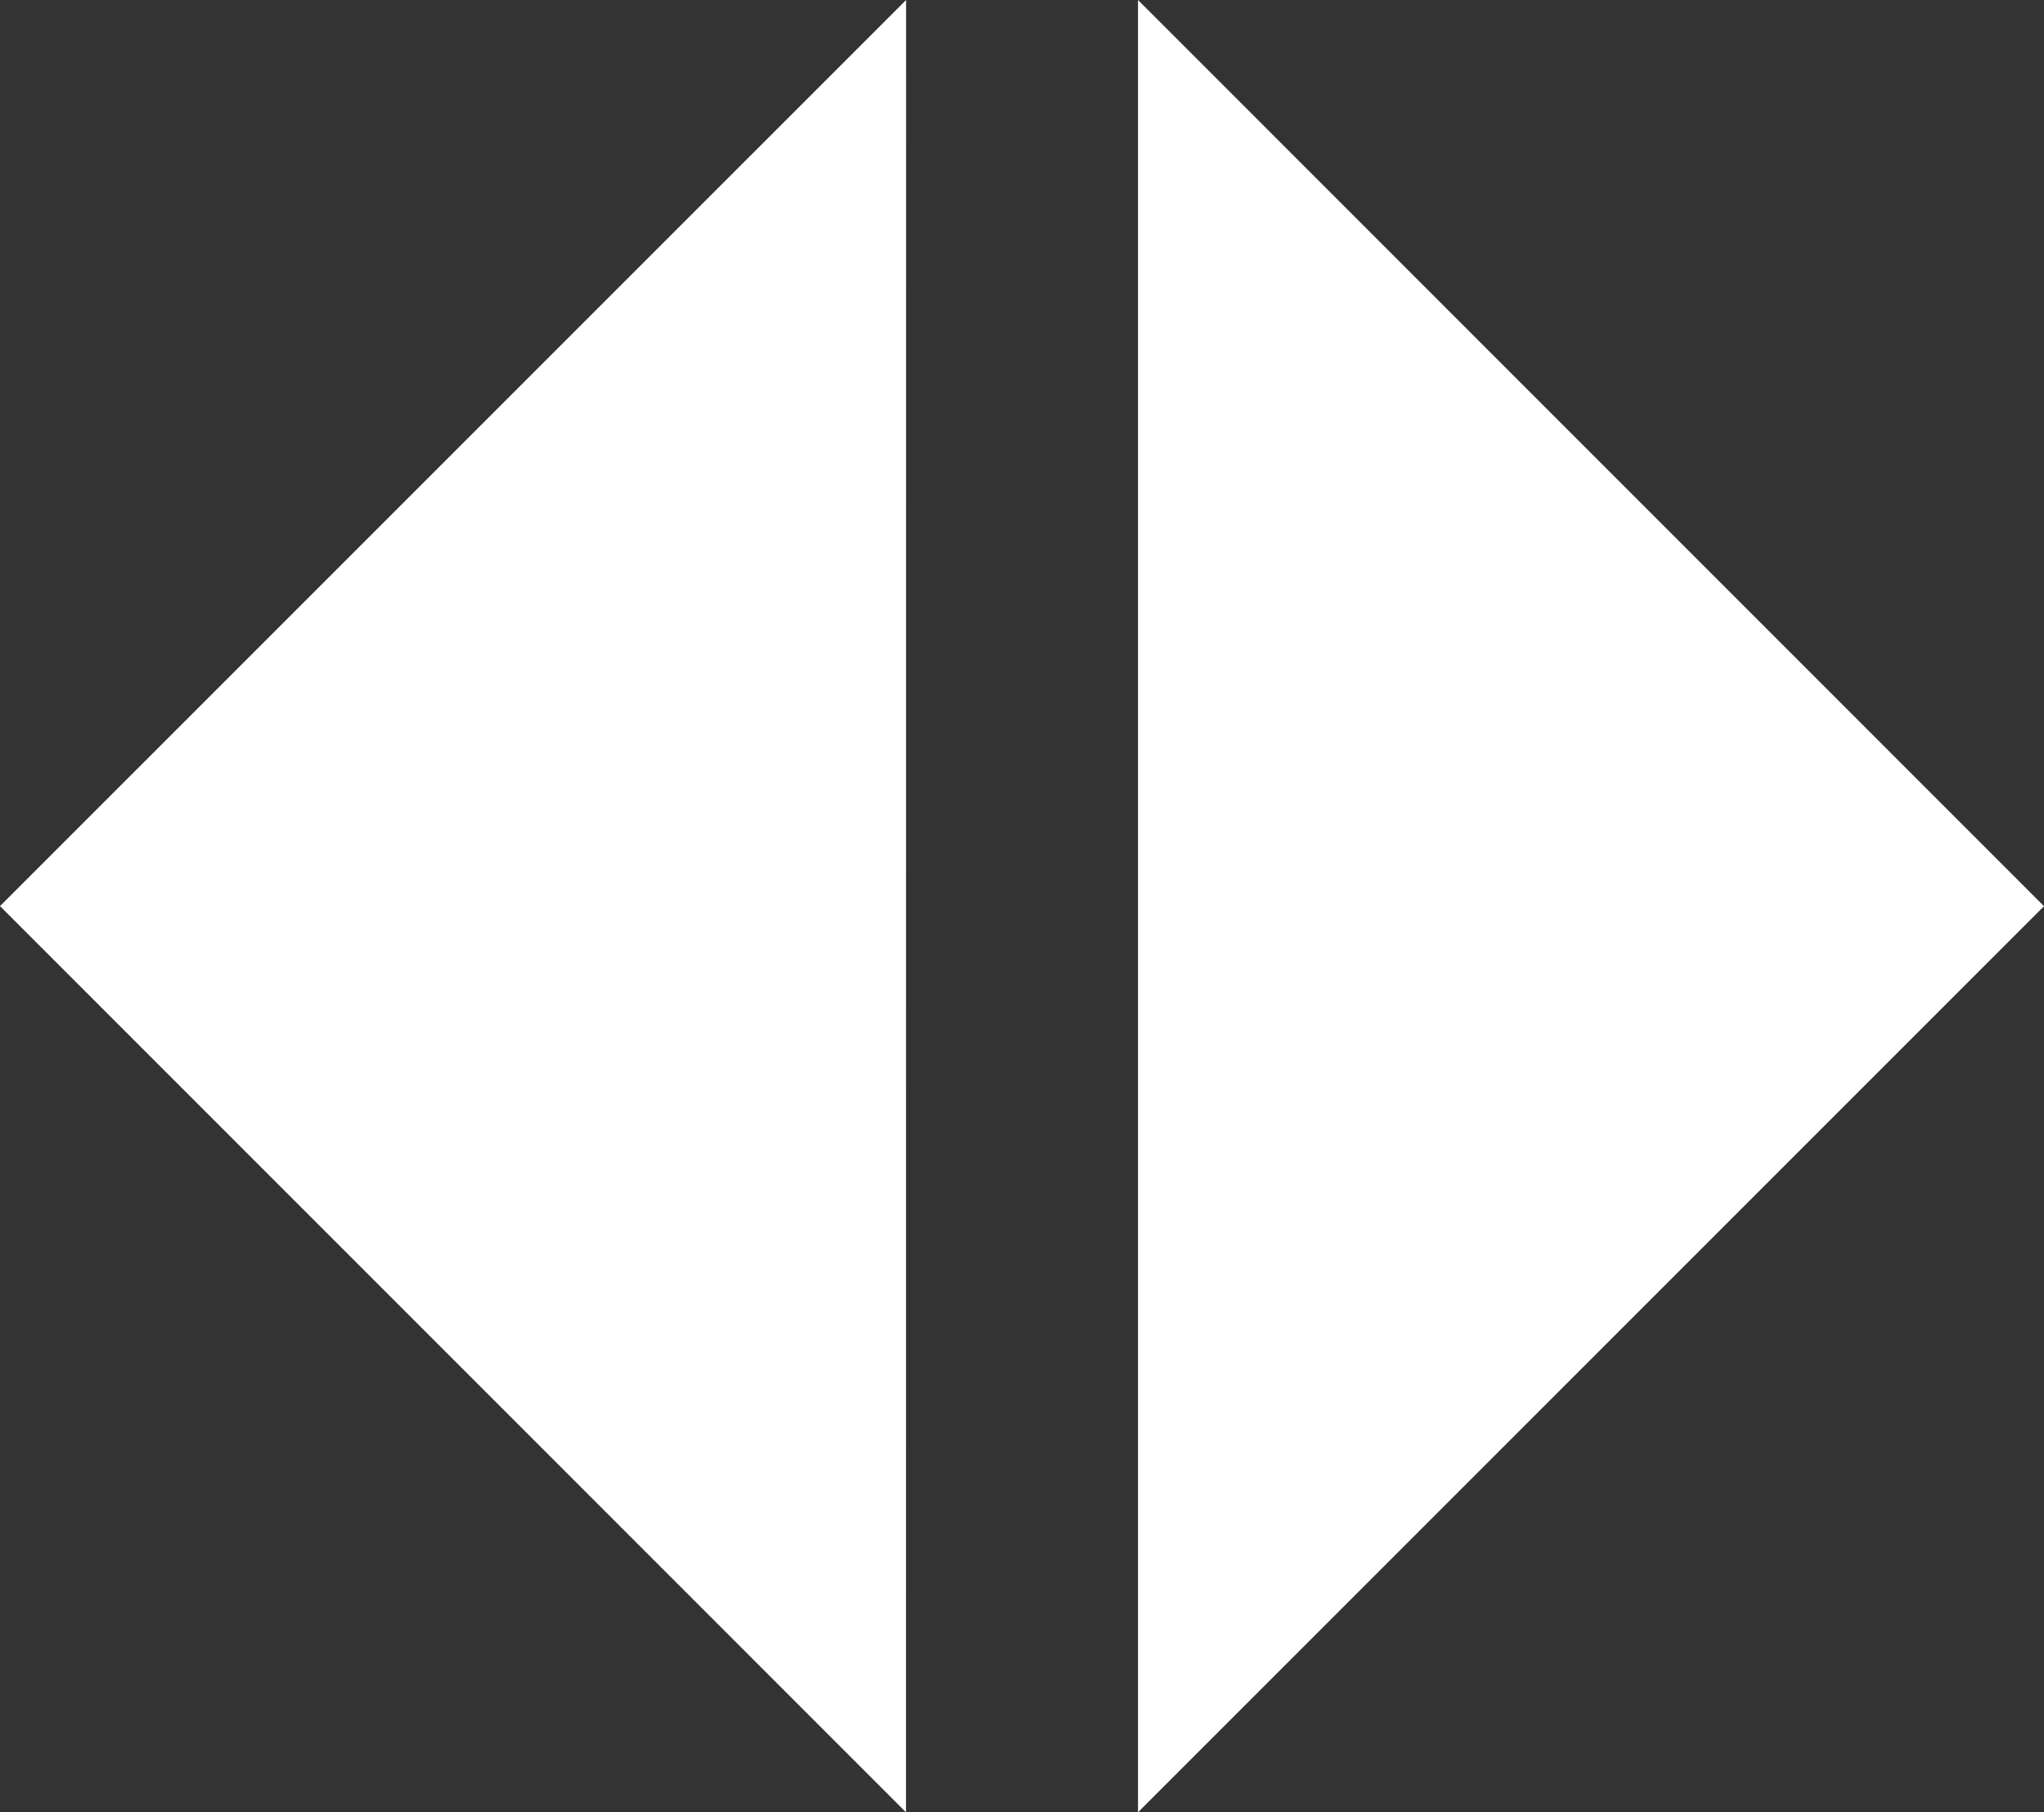
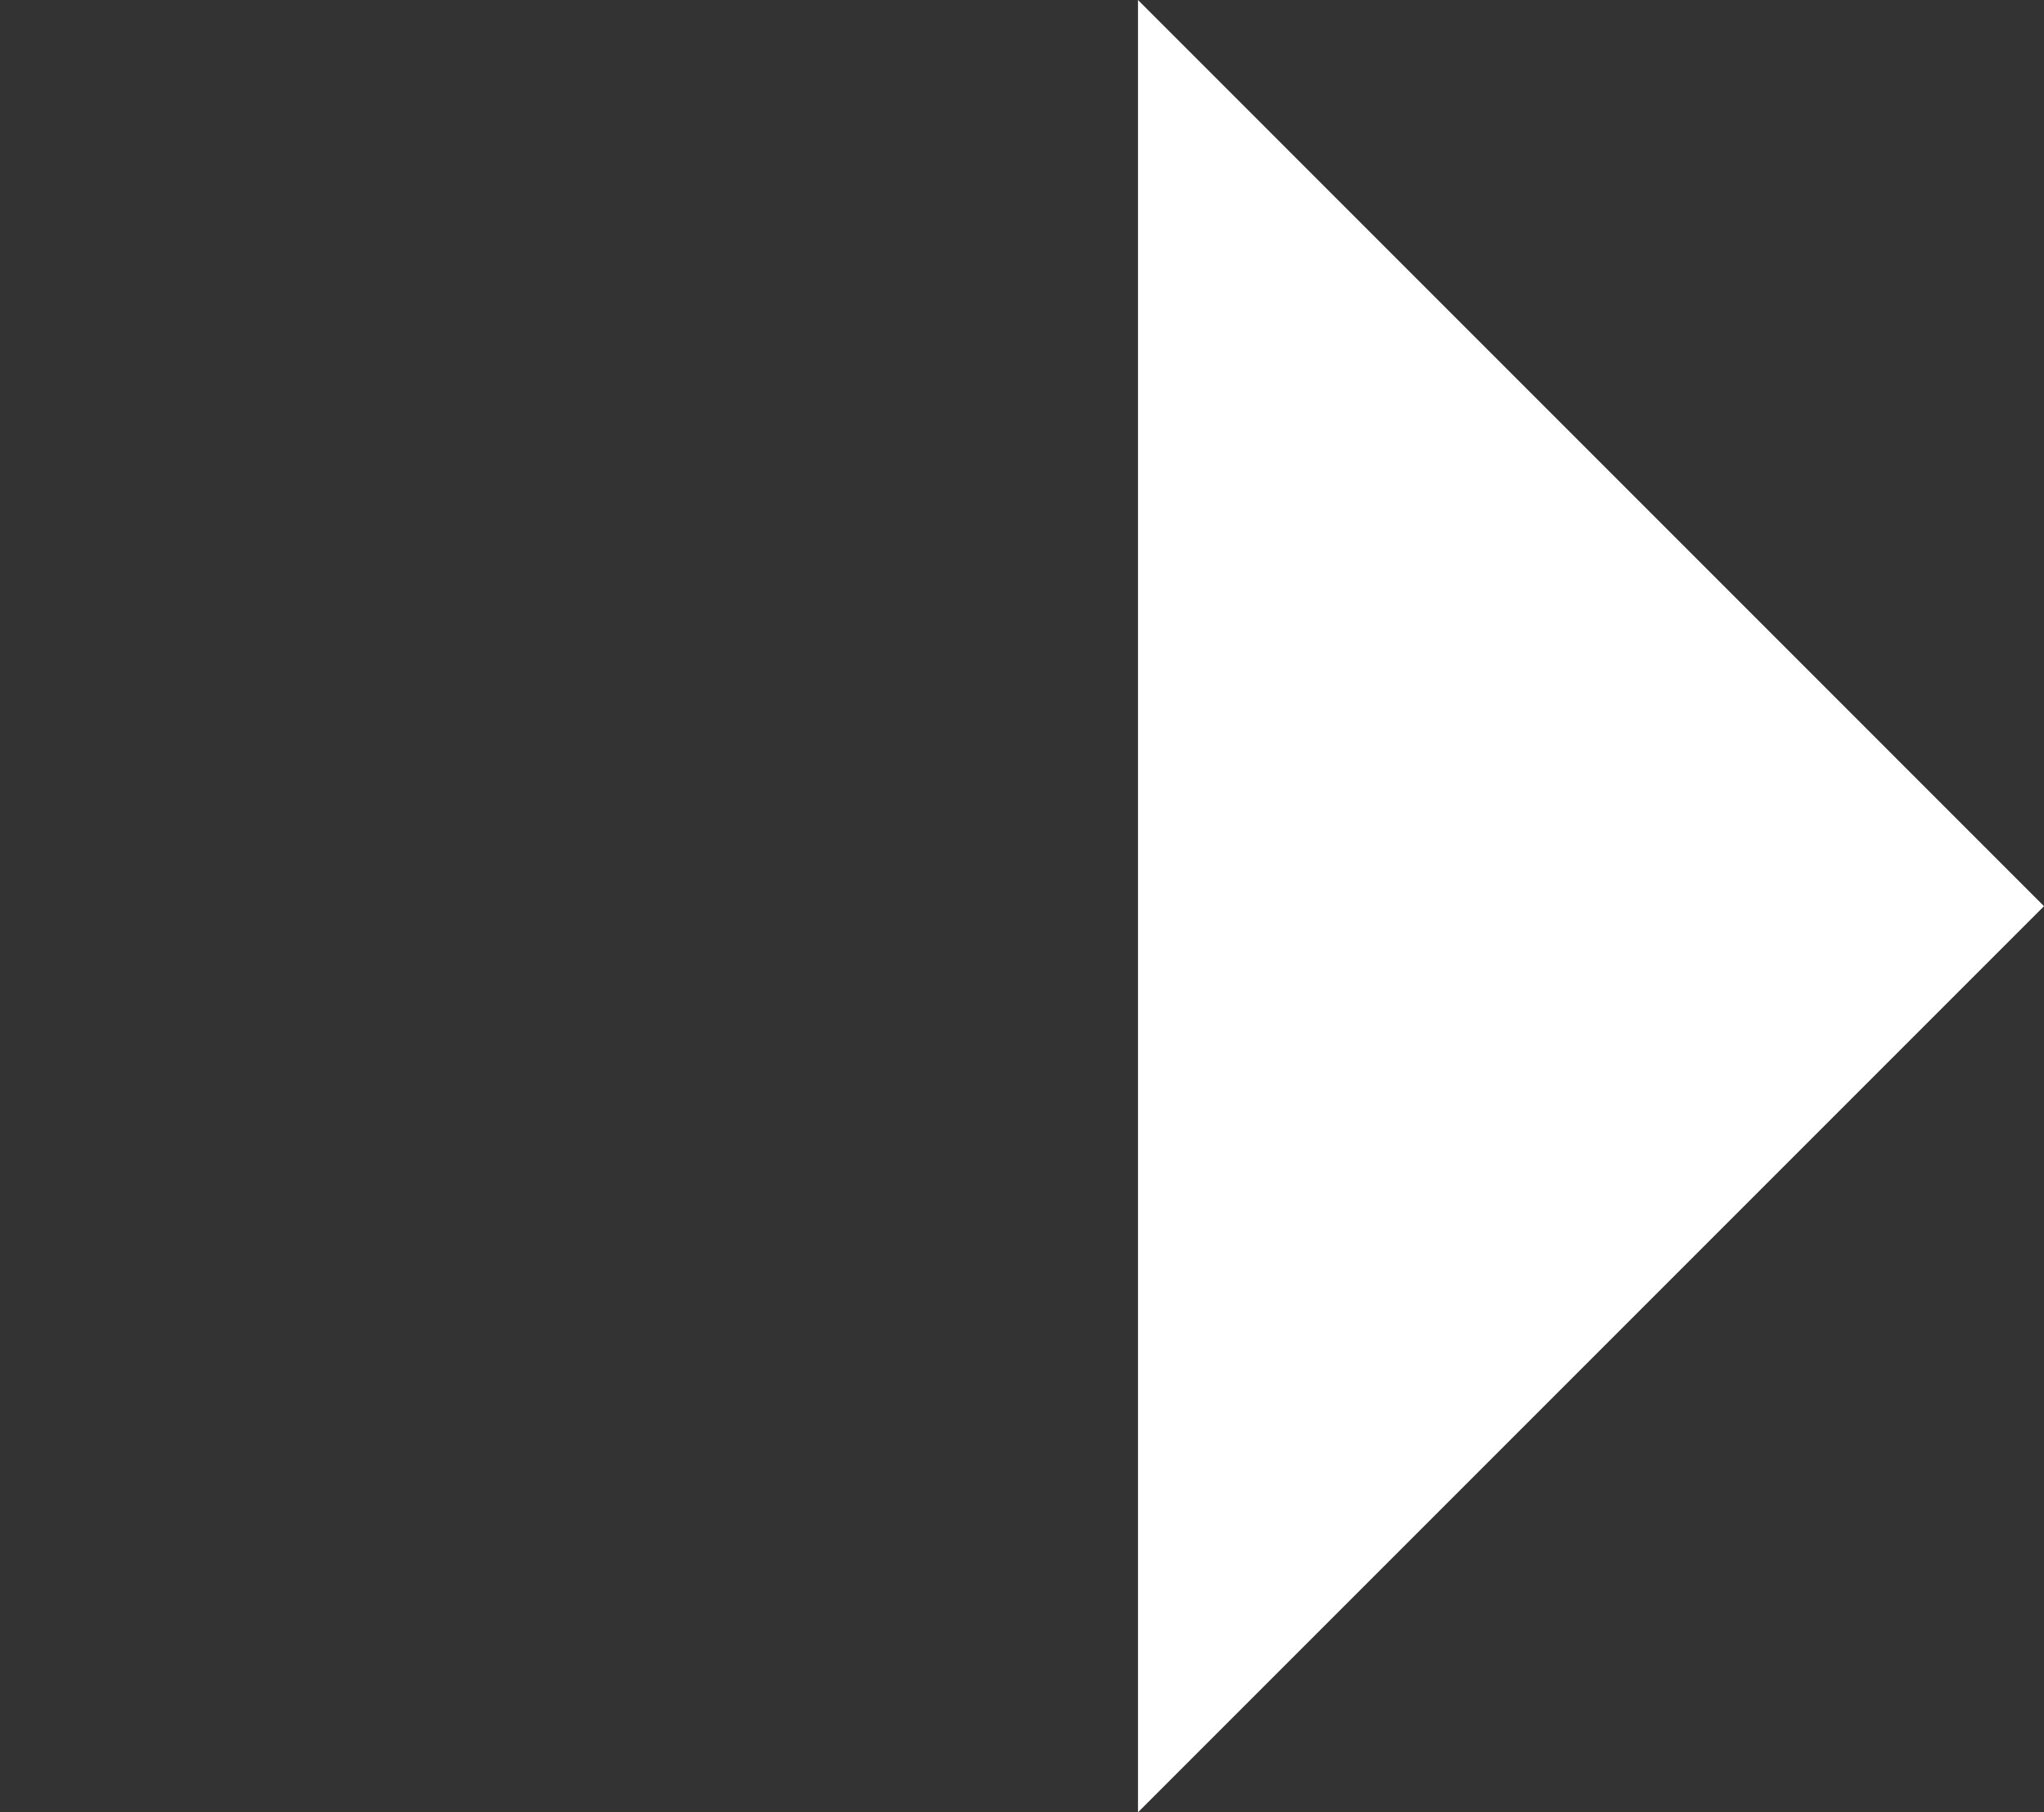
<svg xmlns="http://www.w3.org/2000/svg" viewBox="0 0 249.77 221.43" version="1.1" id="Calque_1">
  <rect x="0" y="0" width="249.77" height="221.43" fill="#333333" stroke="none" />
  <defs>
    <style>
      .st0 {
        fill: #fff;
      }
    </style>
  </defs>
-   <polygon points="110.71 221.43 0 110.71 110.72 0 110.71 221.43" class="st0" />
  <polygon points="139.06 0 249.77 110.72 139.06 221.43 139.06 0" class="st0" />
</svg>